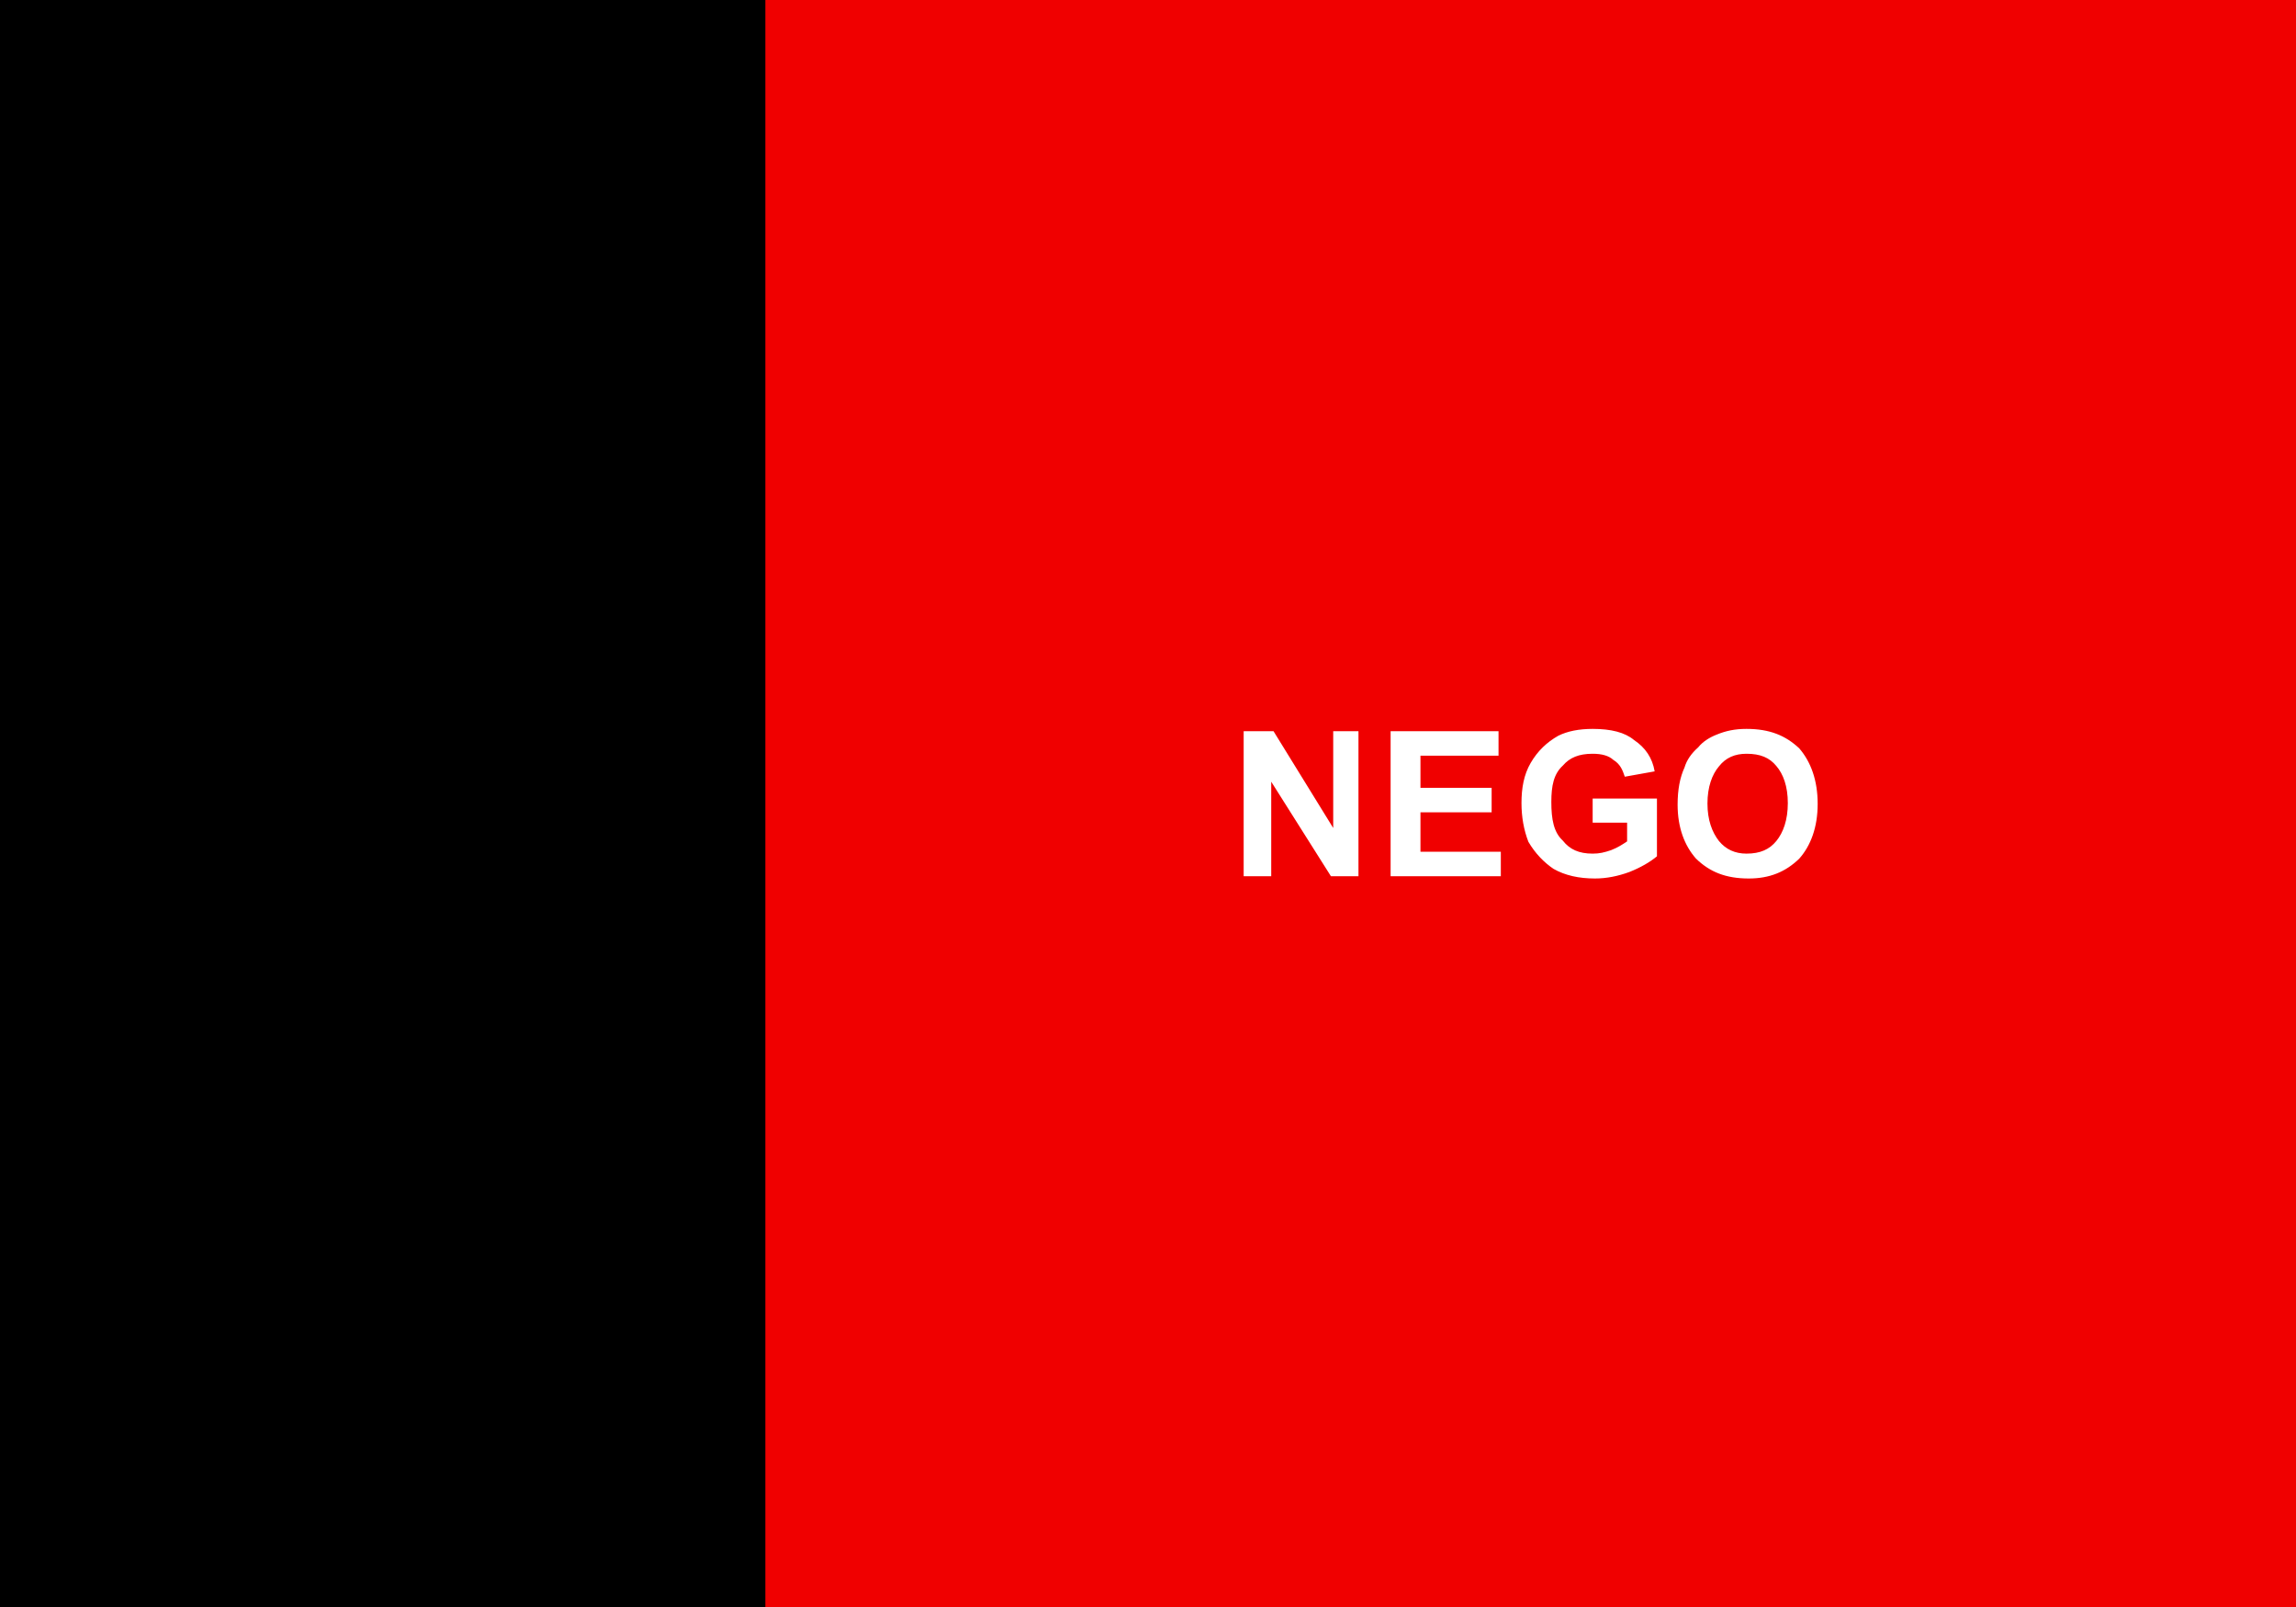
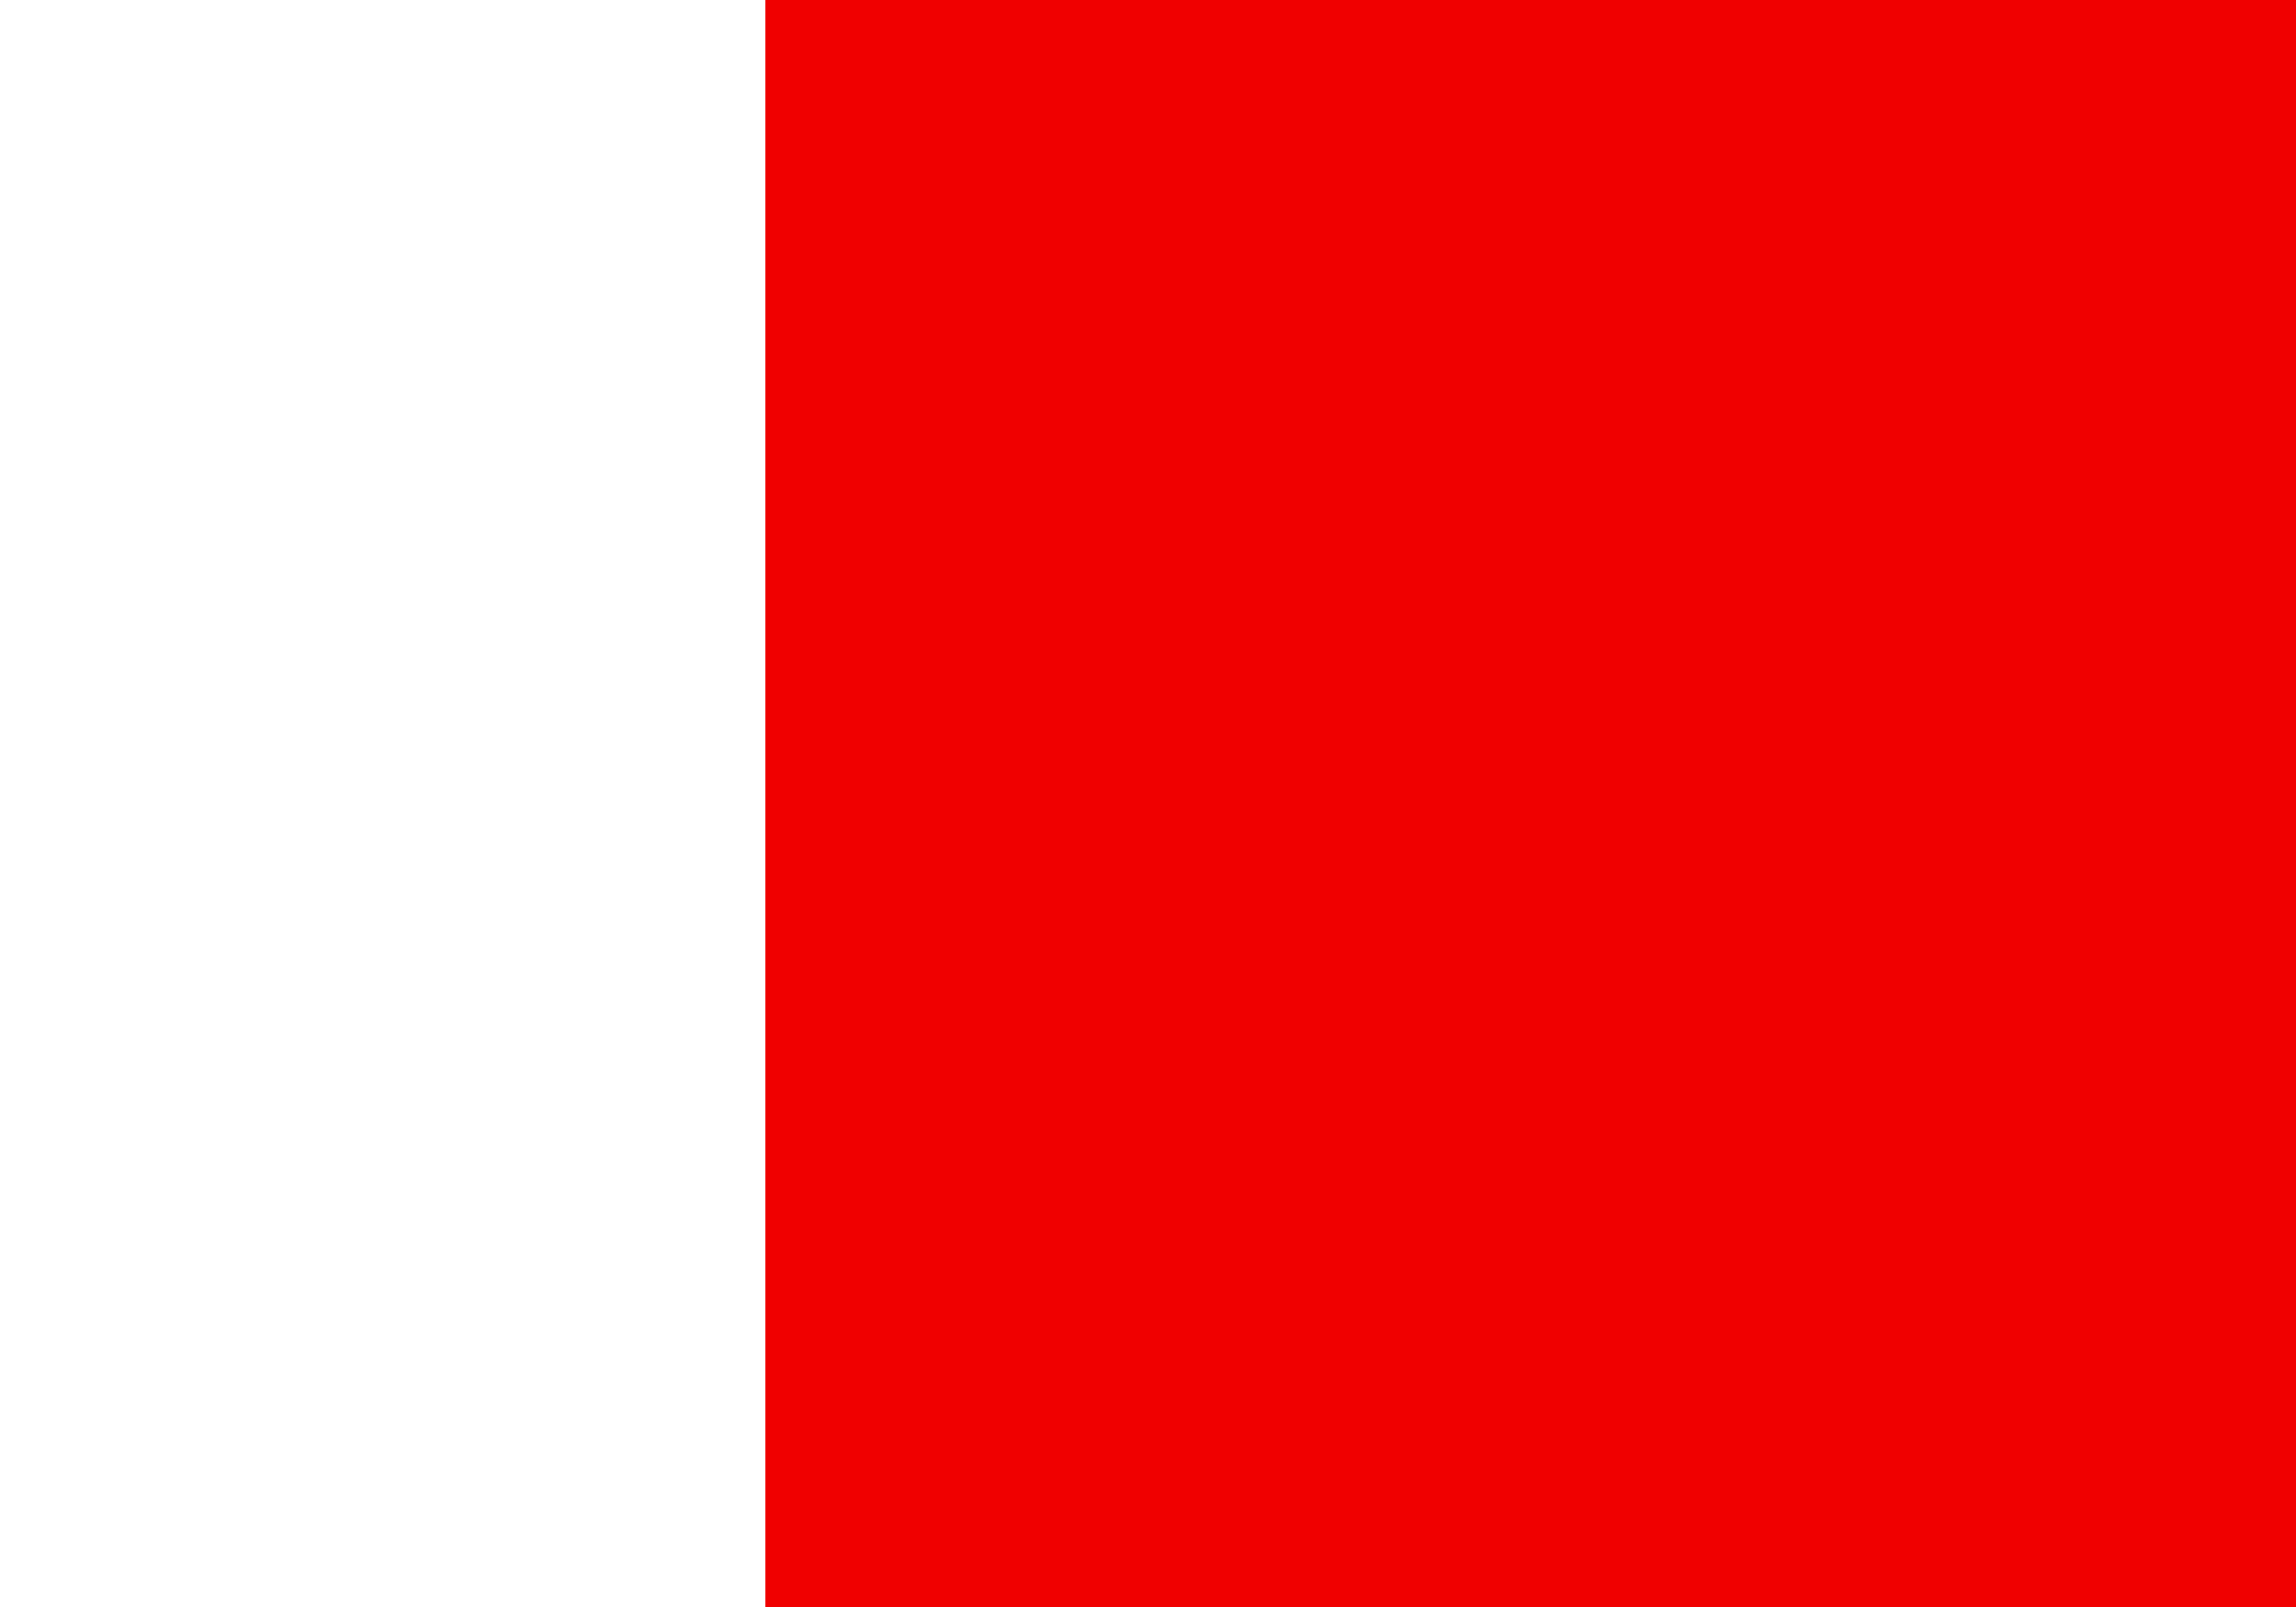
<svg xmlns="http://www.w3.org/2000/svg" width="2000" height="1400" viewBox="0 0 6000 4200">
  <title>Bandeira da Paraíba"</title>
-   <rect fill="#000" width="100%" height="100%" />
  <rect fill="#f00000" x="2000" width="4000" height="100%" />
-   <path fill="#fff" id="NEGO" d="m3250,2290 0,-379 78,0 156,253 0,-253 66,0 0,379-72,0-156,-247 0,247zm384,0 0,-379 282,0 0,64-204,0 0,84 186,0 0,64-186,0 0,103 210,0 0,64zm528,-140 0,-63 168,0 0,151 c-18,15-42,29-72,41-30,11-60,17-90,17-42,0-78,-8-108,-25-24,-16-48,-40-66,-71-12,-31-18,-65-18,-101 0,-39 6,-74 24,-105 18,-31 42,-54 72,-71 24,-12 54,-18 90,-18 48,0 84,9 108,29 30,20 48,47 54,82 l-78,14 c-6,-18-12,-33-30,-44-12,-11-30,-16-54,-16-36,0-60,10-78,31-24,22-30,53-30,95 0,45 6,79 30,101 18,23 42,34 78,34 18,0 30,-3 48,-9 18,-7 30,-15 42,-23 l 0,-49zm222,-47 c 0,-39 6,-71 18,-97 6,-20 18,-37 36,-53 12,-15 30,-26 48,-33 24,-10 48,-15 78,-15 60,0 102,17 138,51 30,35 48,83 48,145 0,61-18,109-48,143-36,35-78,52-132,52-60,0-102,-17-138,-52-30,-34-48,-81-48,-141zm78,-3 c 0,43 12,75 30,98 18,22 42,33 72,33 36,0 60,-11 78,-33 18,-22 30,-55 30,-99 0,-44-12,-76-30,-97-18,-22-42,-32-78,-32-30,0-54,10-72,33-18,21-30,54-30,97z" />
</svg>